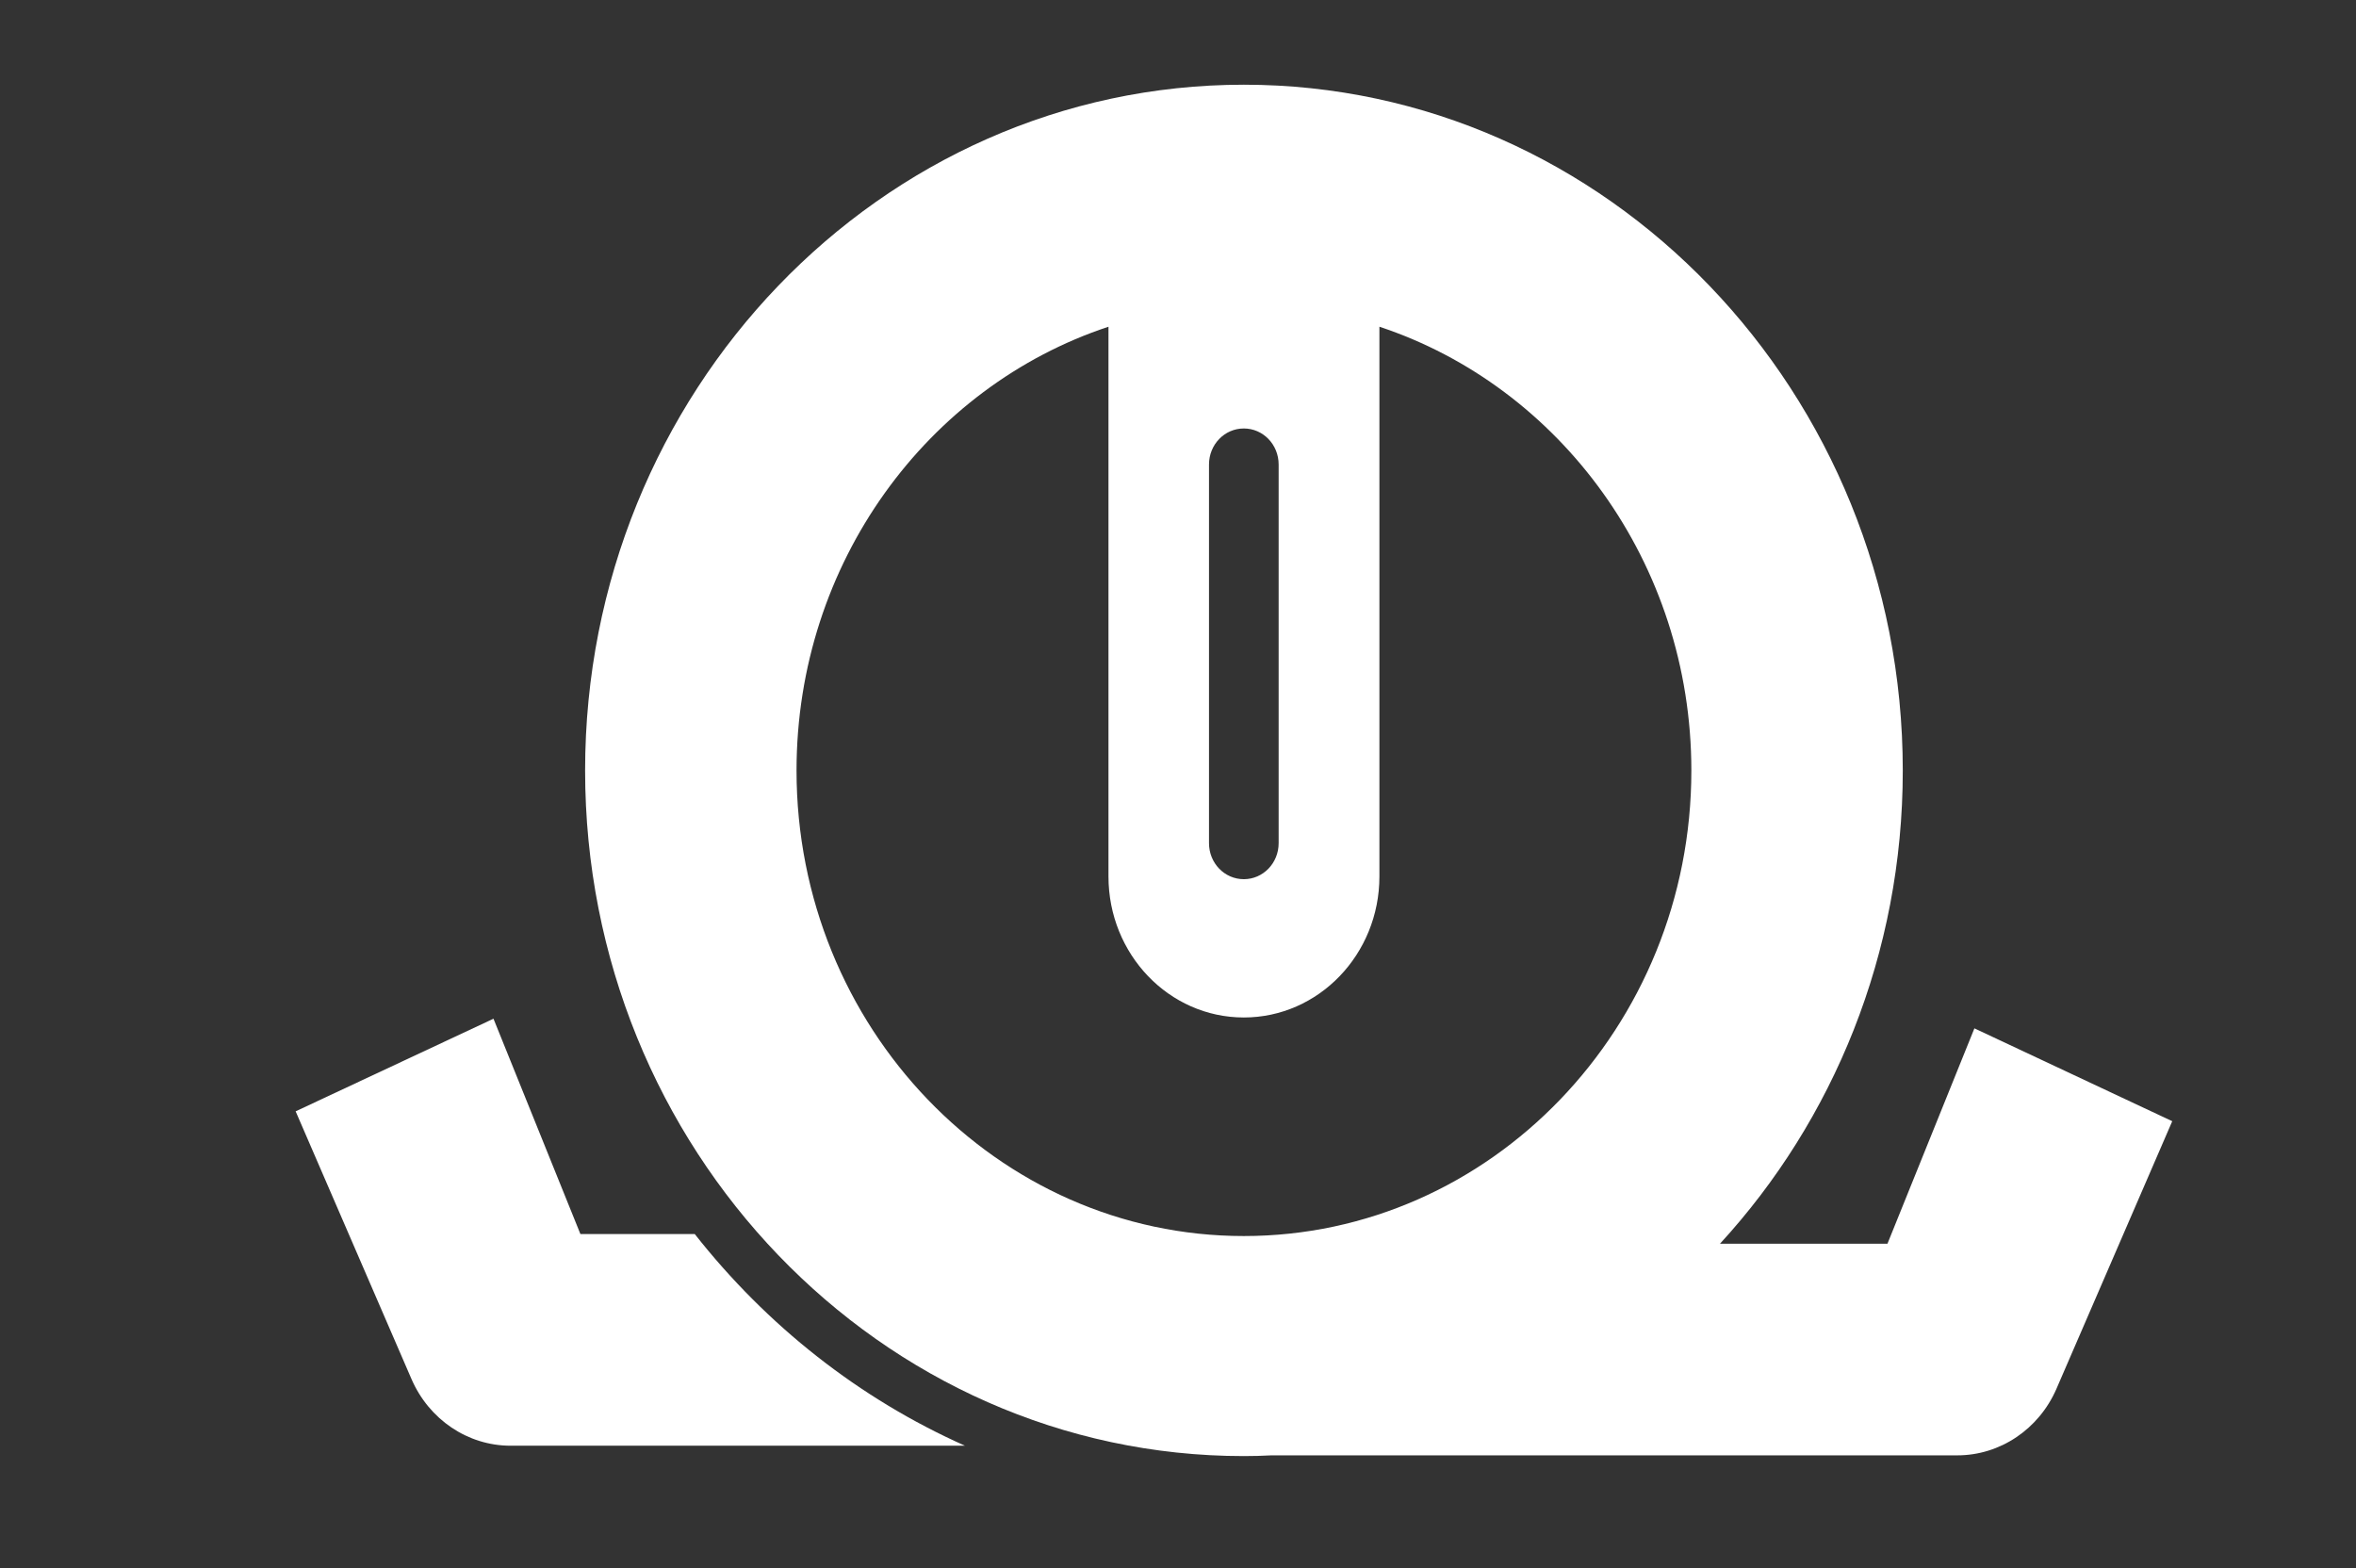
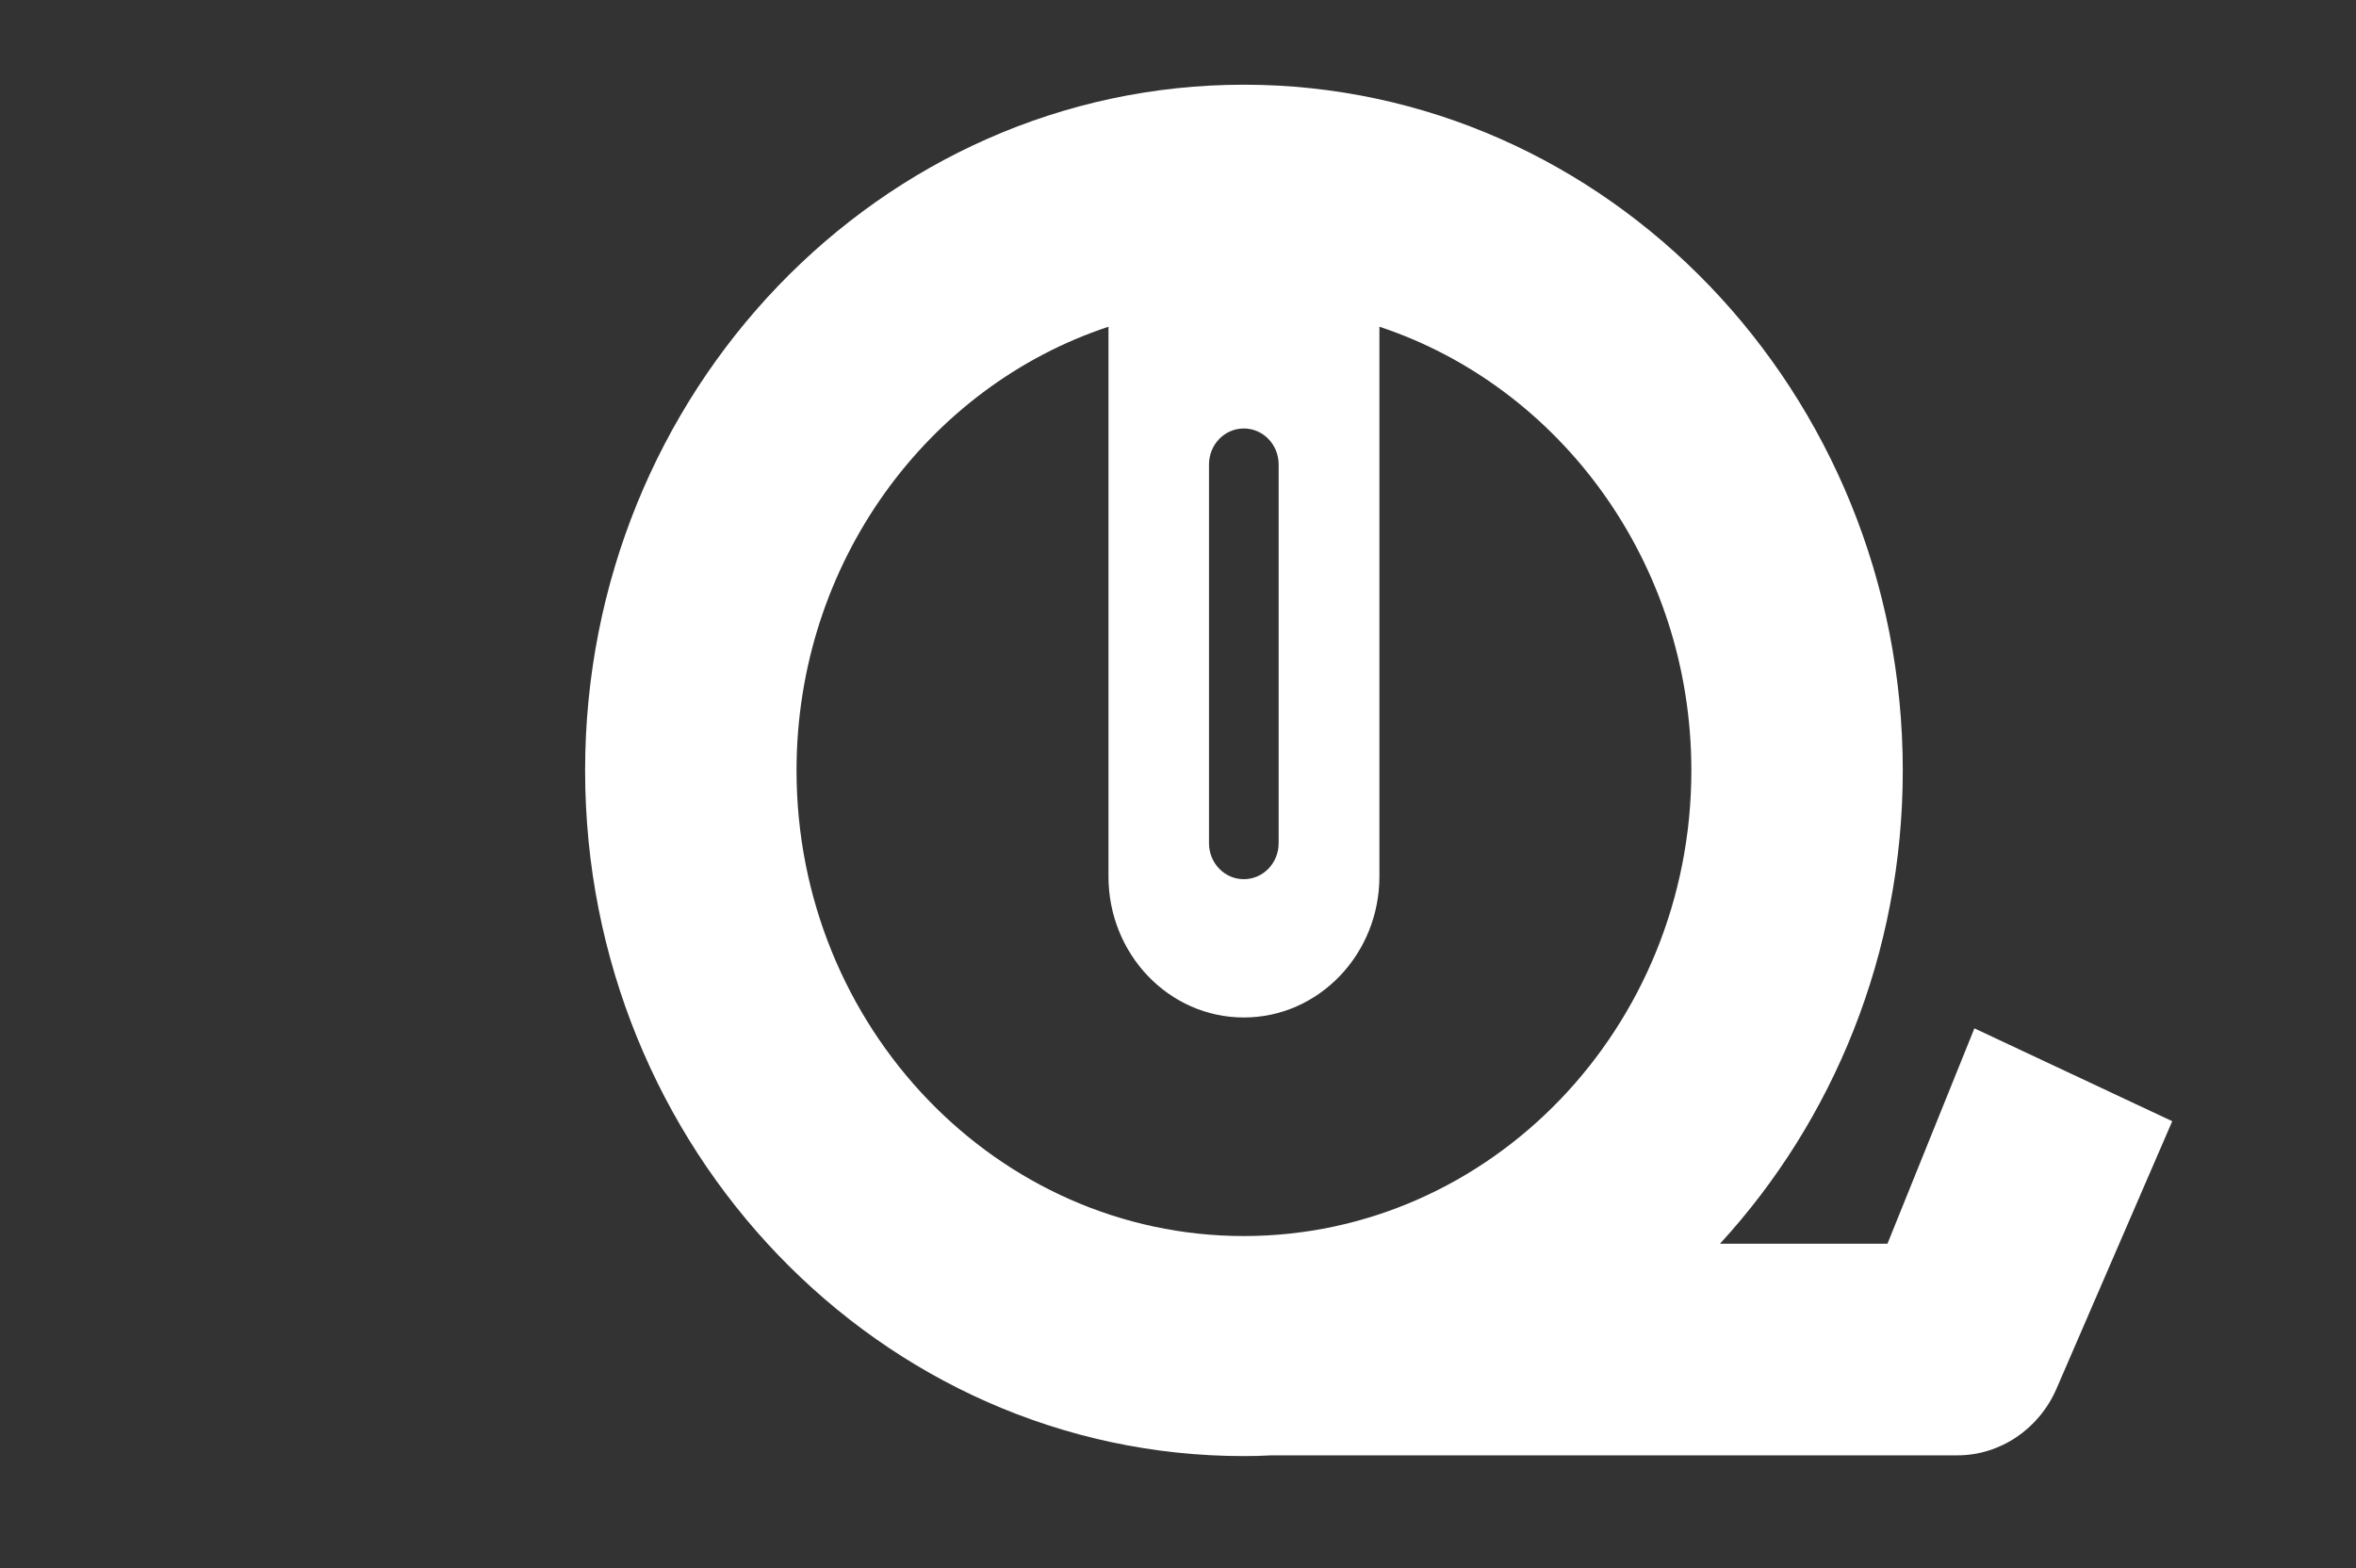
<svg xmlns="http://www.w3.org/2000/svg" version="1.1" id="Ebene_1" x="0px" y="0px" viewBox="0 0 953.9 635" style="enable-background:new 0 0 953.9 635;" xml:space="preserve">
  <rect x="0" y="0" width="953.9" height="635" fill="#333333" stroke="none" />
  <style type="text/css">
	.st0{fill:#FFFFFF;}
</style>
  <path class="st0" d="M799.4,416.4l-35.2,87.2h-67.8c45.8-49.9,74-117.4,74-191.6c0-153.1-119.7-277.7-266.8-277.7  c-147.1,0-266.7,124.6-266.7,277.7c0,153.1,119.6,277.6,266.7,277.6c3.8,0,7.5-0.1,11.2-0.3h277.7c17.3,0,33-10.6,40.1-26.9  L879.5,454L799.4,416.4z M489.5,188.1c0-8.1,6.3-14.6,14.1-14.6c7.8,0,14.1,6.5,14.1,14.6v153.3c0,8.1-6.3,14.6-14.1,14.6  c-7.8,0-14.1-6.5-14.1-14.6V188.1z M503.6,500.5c-99.8,0-181.1-84.6-181.1-188.5c0-84.1,53.1-155.5,126.3-179.7v222.6  c0,31.5,24.5,57.1,54.8,57.1c30.3,0,54.9-25.6,54.9-57.1V132.3c73.1,24.2,126.3,95.6,126.3,179.7C684.8,416,603.5,500.5,503.6,500.5  z" />
  <g>
    <g>
-       <path class="st0" d="M281.3,499.7H235l-35.2-87.2L119.7,450l46.9,108.4c7.1,16.4,22.8,27,40.1,27h184    C347.8,566.3,310.4,536.7,281.3,499.7z" />
-     </g>
+       </g>
  </g>
</svg>